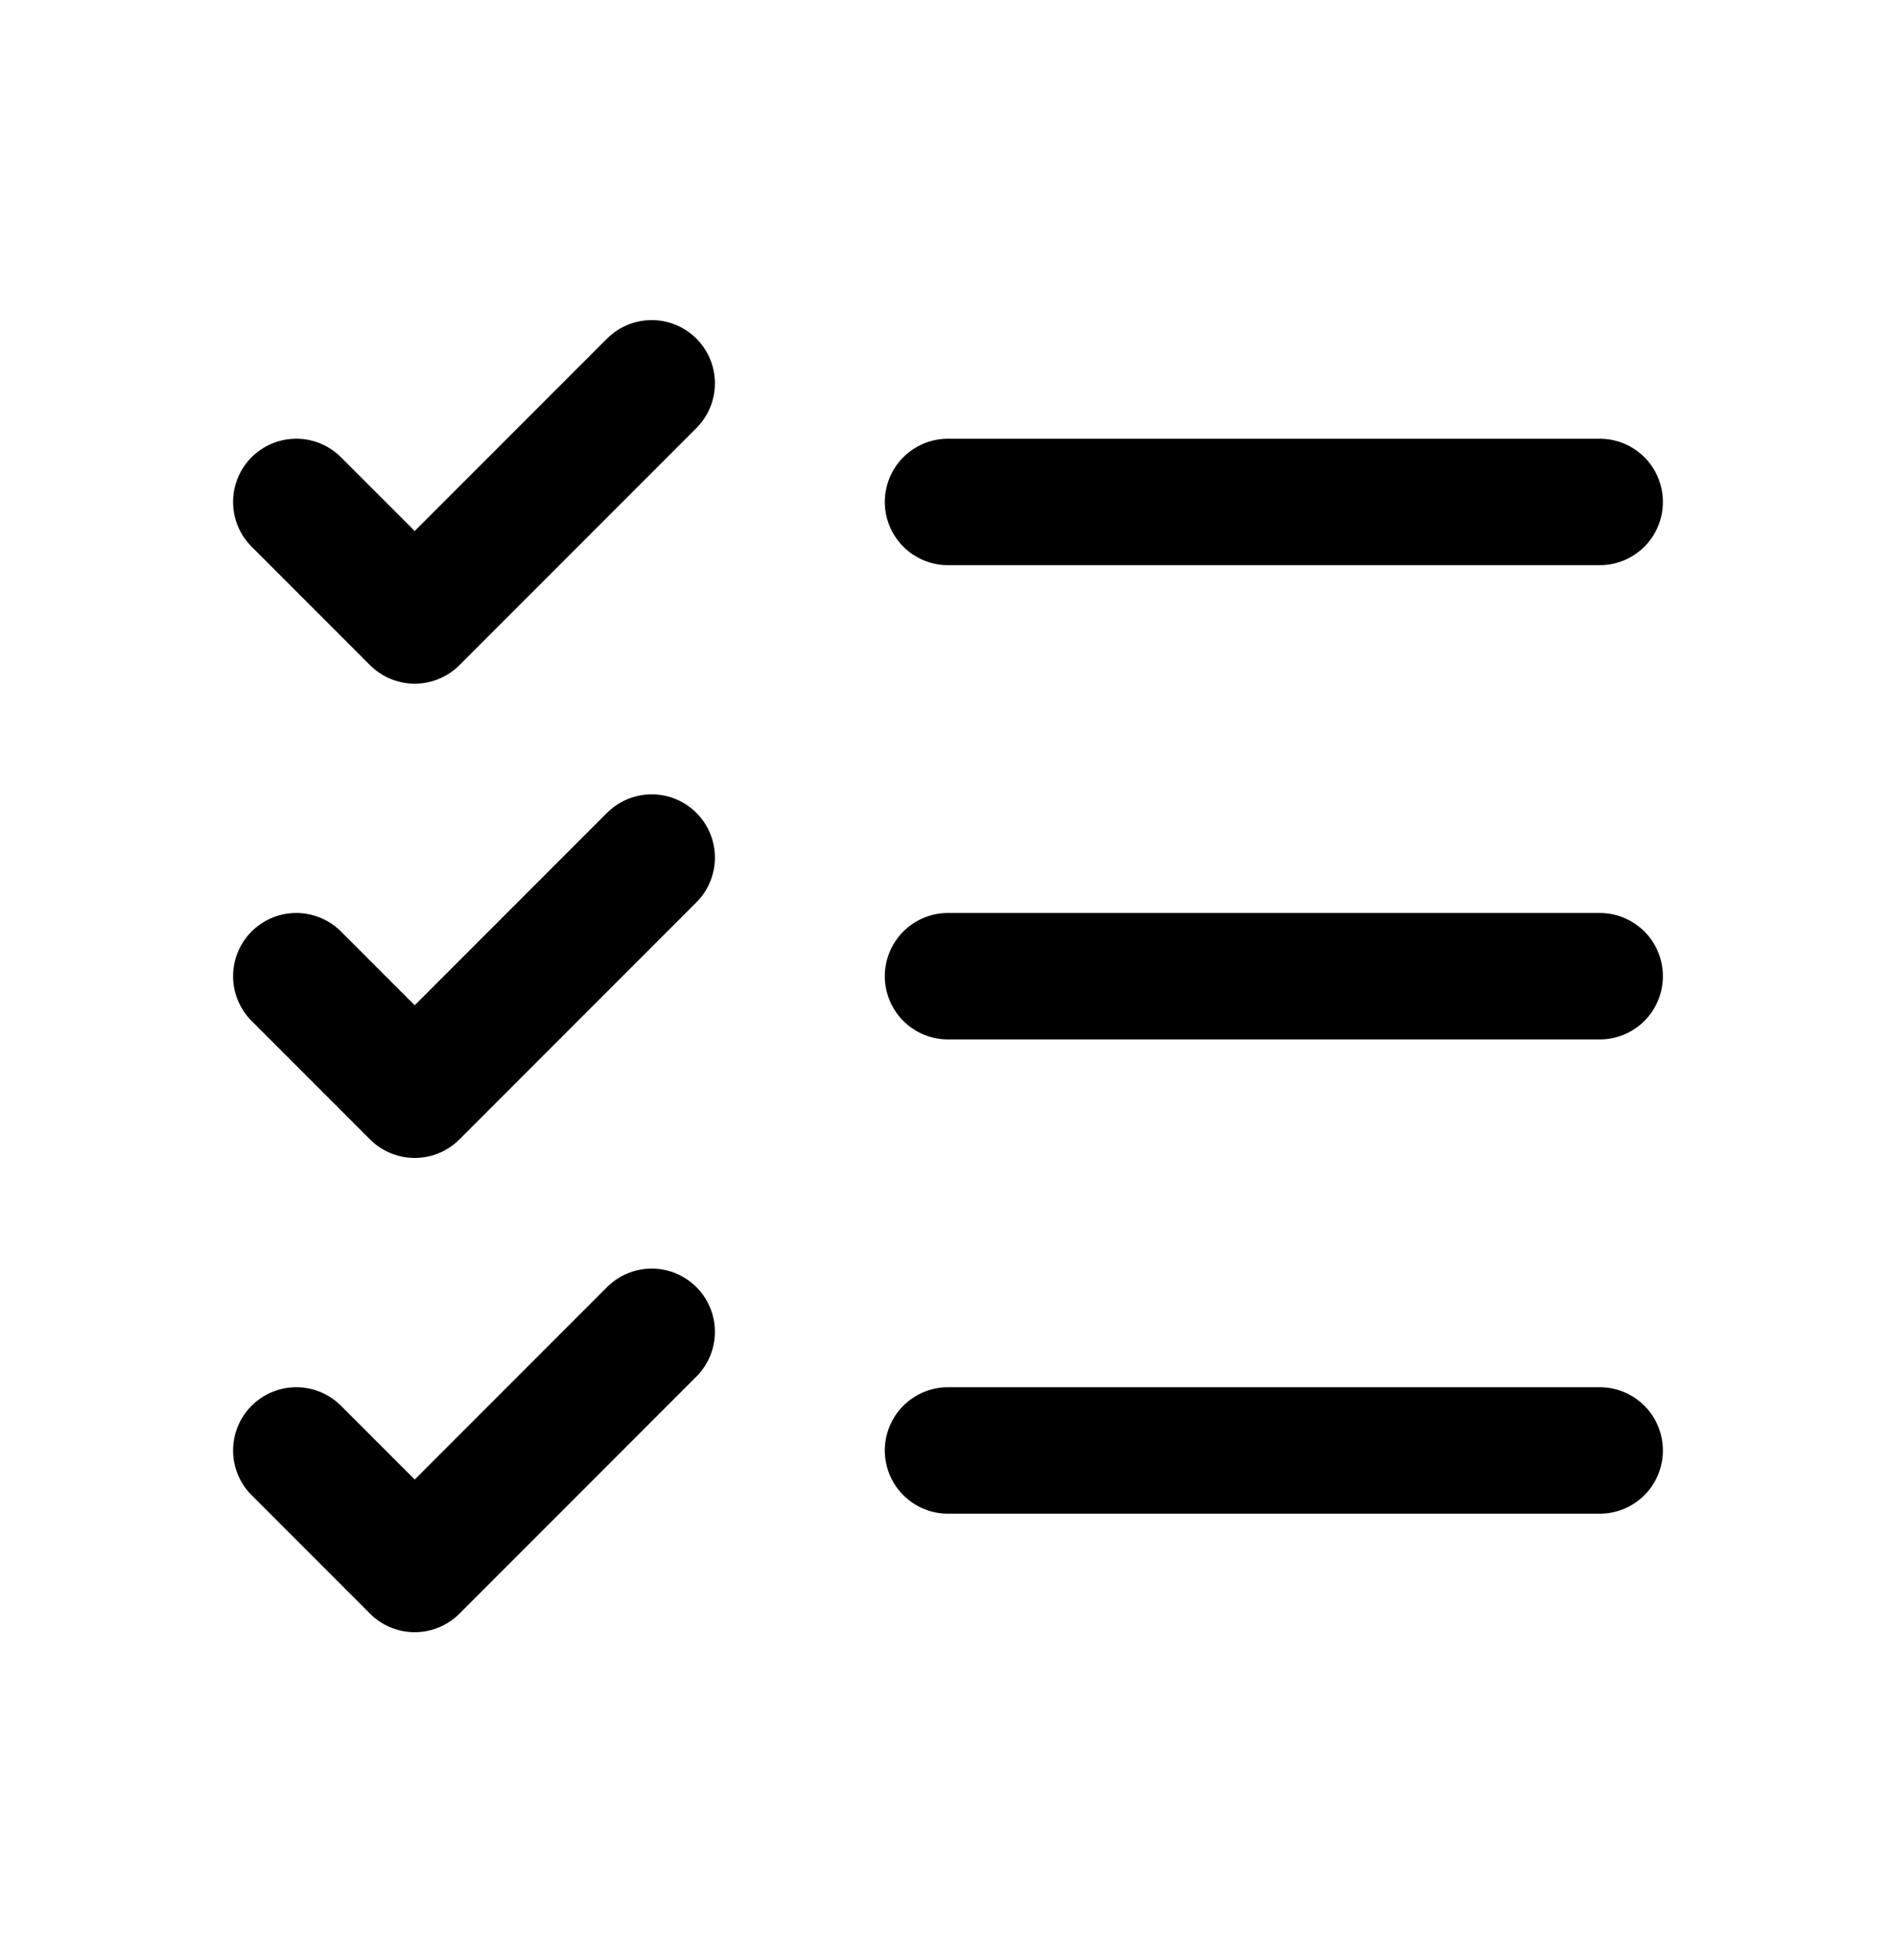
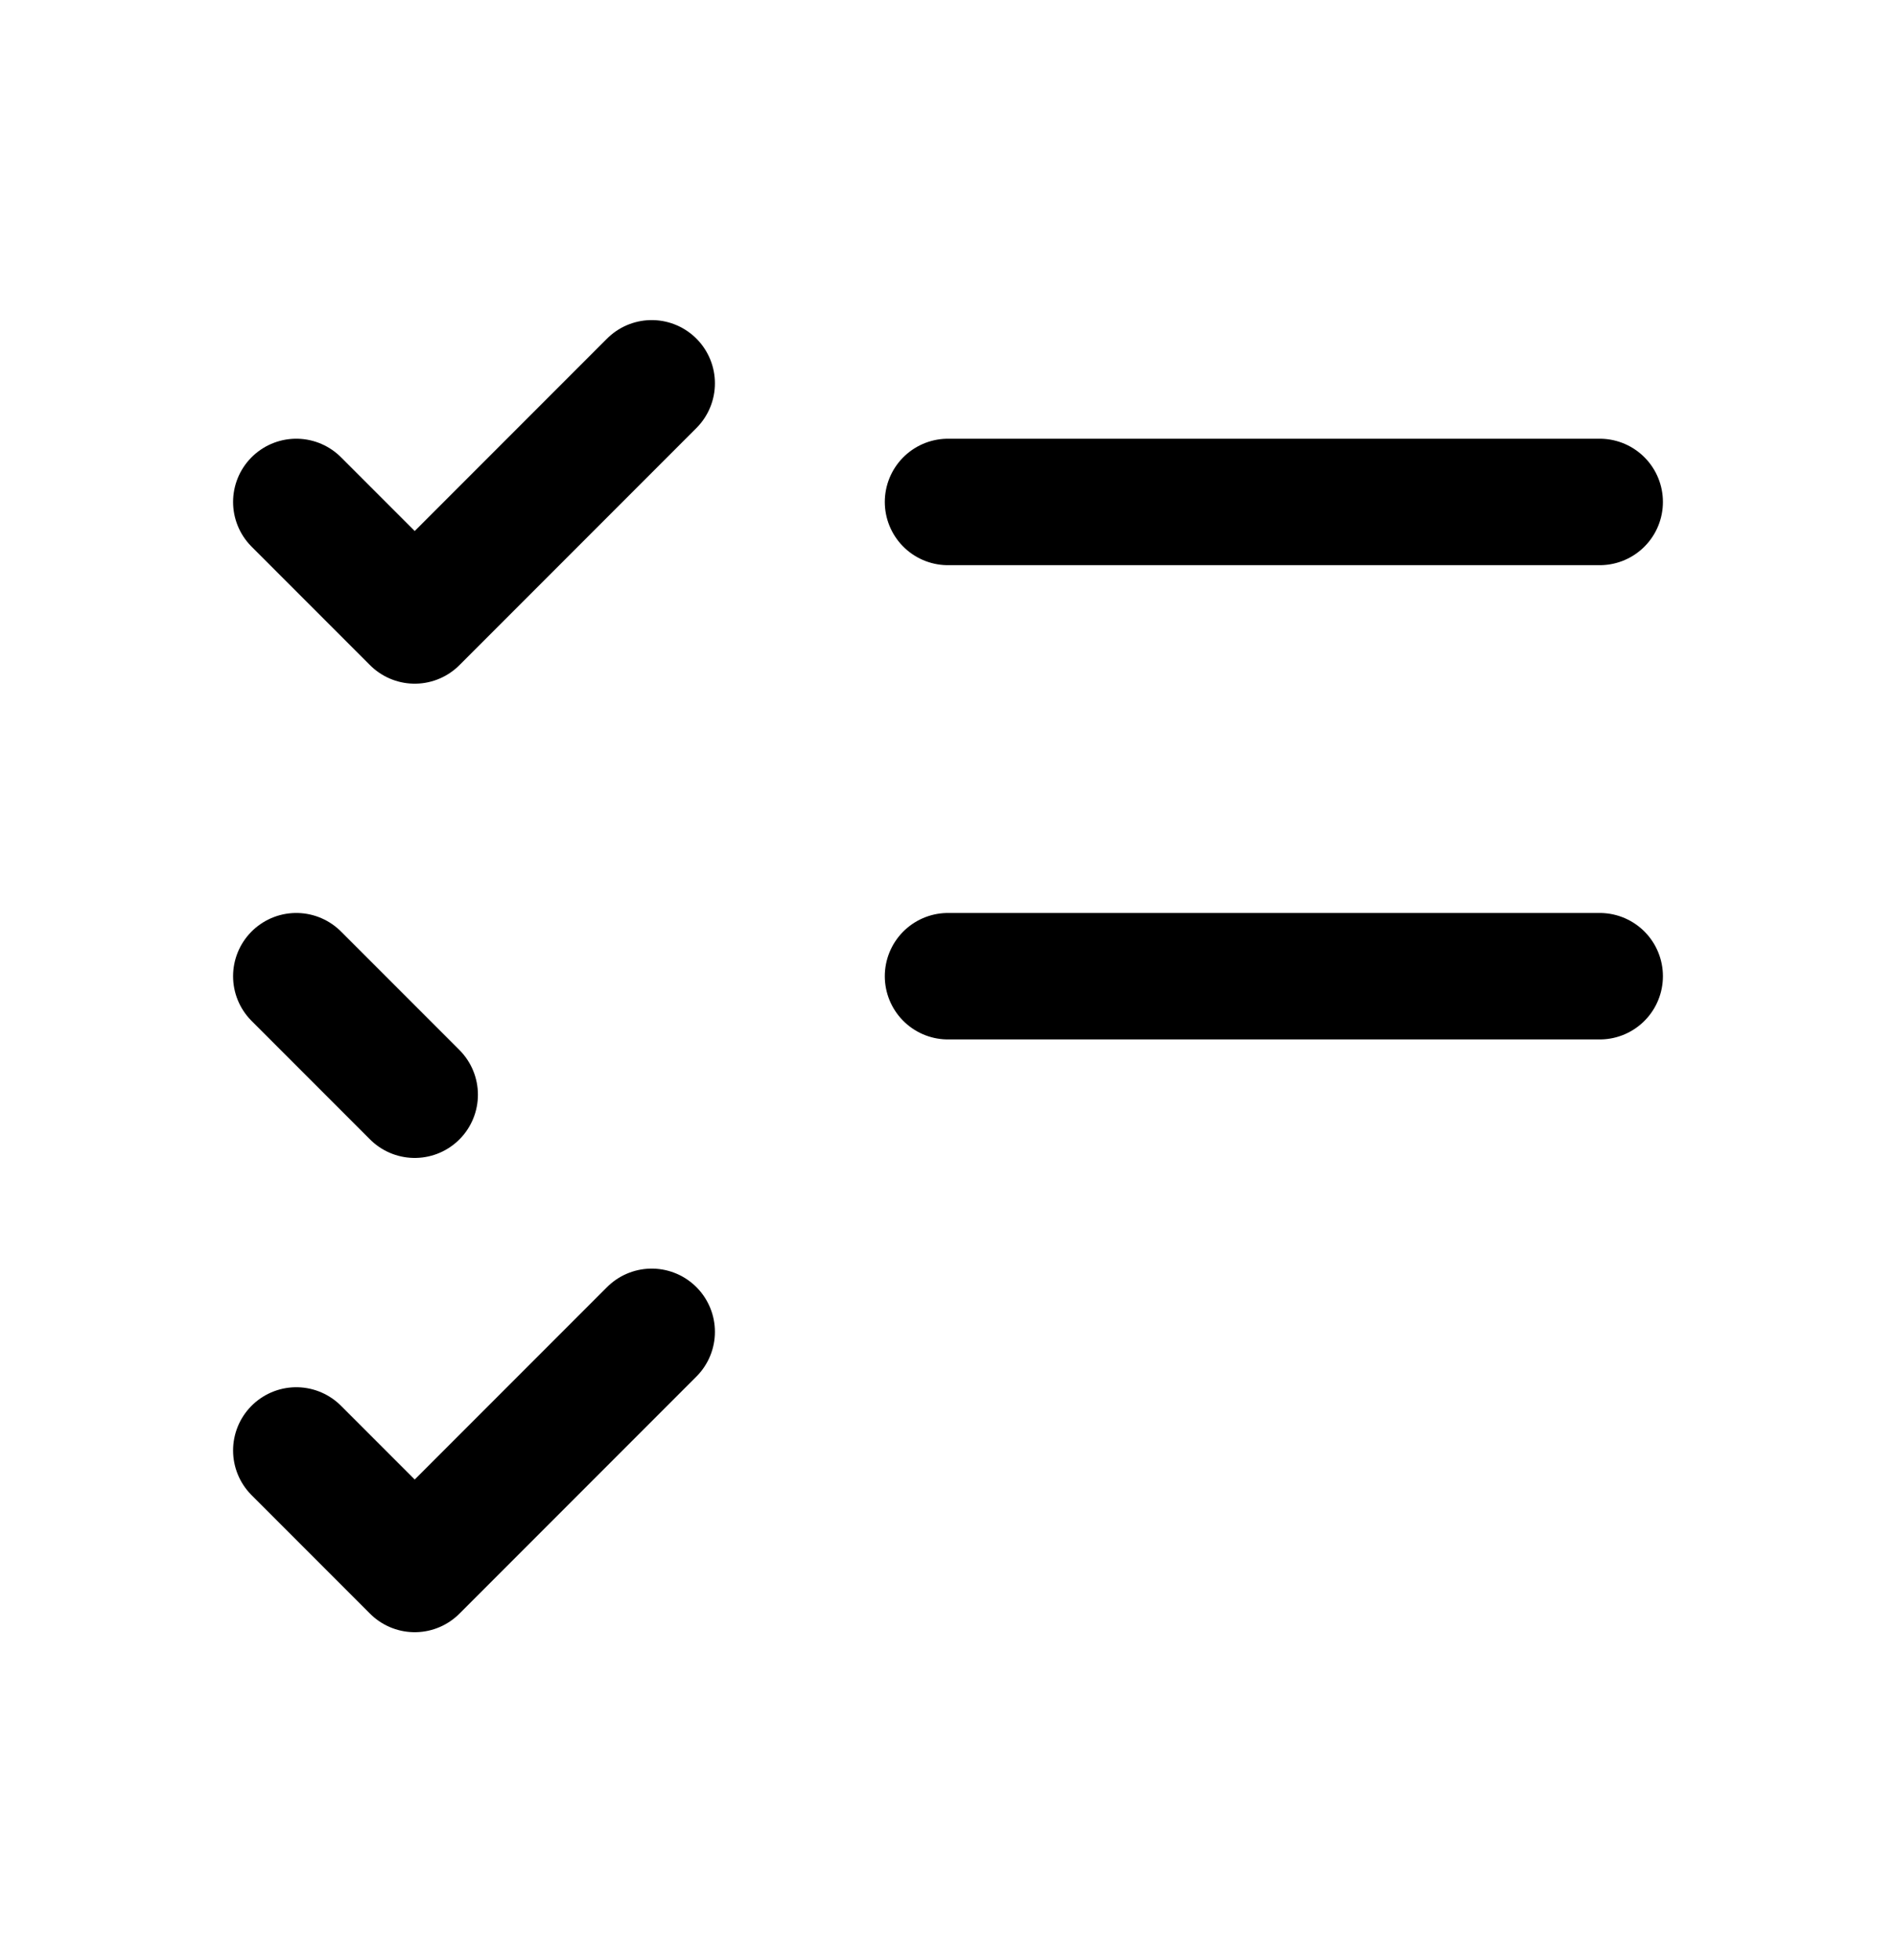
<svg xmlns="http://www.w3.org/2000/svg" width="30" height="31" viewBox="0 0 30 31" fill="none">
  <g clip-path="url(#clip0_5058_12295)">
    <path d="M15 15.438H25.312" stroke="black" stroke-width="2" stroke-linecap="round" stroke-linejoin="round" />
    <path d="M15 7.938H25.312" stroke="black" stroke-width="2" stroke-linecap="round" stroke-linejoin="round" />
-     <path d="M15 22.938H25.312" stroke="black" stroke-width="2" stroke-linecap="round" stroke-linejoin="round" />
    <path d="M4.688 7.938L6.562 9.812L10.312 6.062" stroke="black" stroke-width="2" stroke-linecap="round" stroke-linejoin="round" />
-     <path d="M4.688 15.438L6.562 17.312L10.312 13.562" stroke="black" stroke-width="2" stroke-linecap="round" stroke-linejoin="round" />
+     <path d="M4.688 15.438L6.562 17.312" stroke="black" stroke-width="2" stroke-linecap="round" stroke-linejoin="round" />
    <path d="M4.688 22.938L6.562 24.812L10.312 21.062" stroke="black" stroke-width="2" stroke-linecap="round" stroke-linejoin="round" />
  </g>
  <defs>
    <clipPath id="clip0_5058_12295">
      <rect width="30" height="30" fill="white" transform="translate(0 0.438)" />
    </clipPath>
  </defs>
</svg>